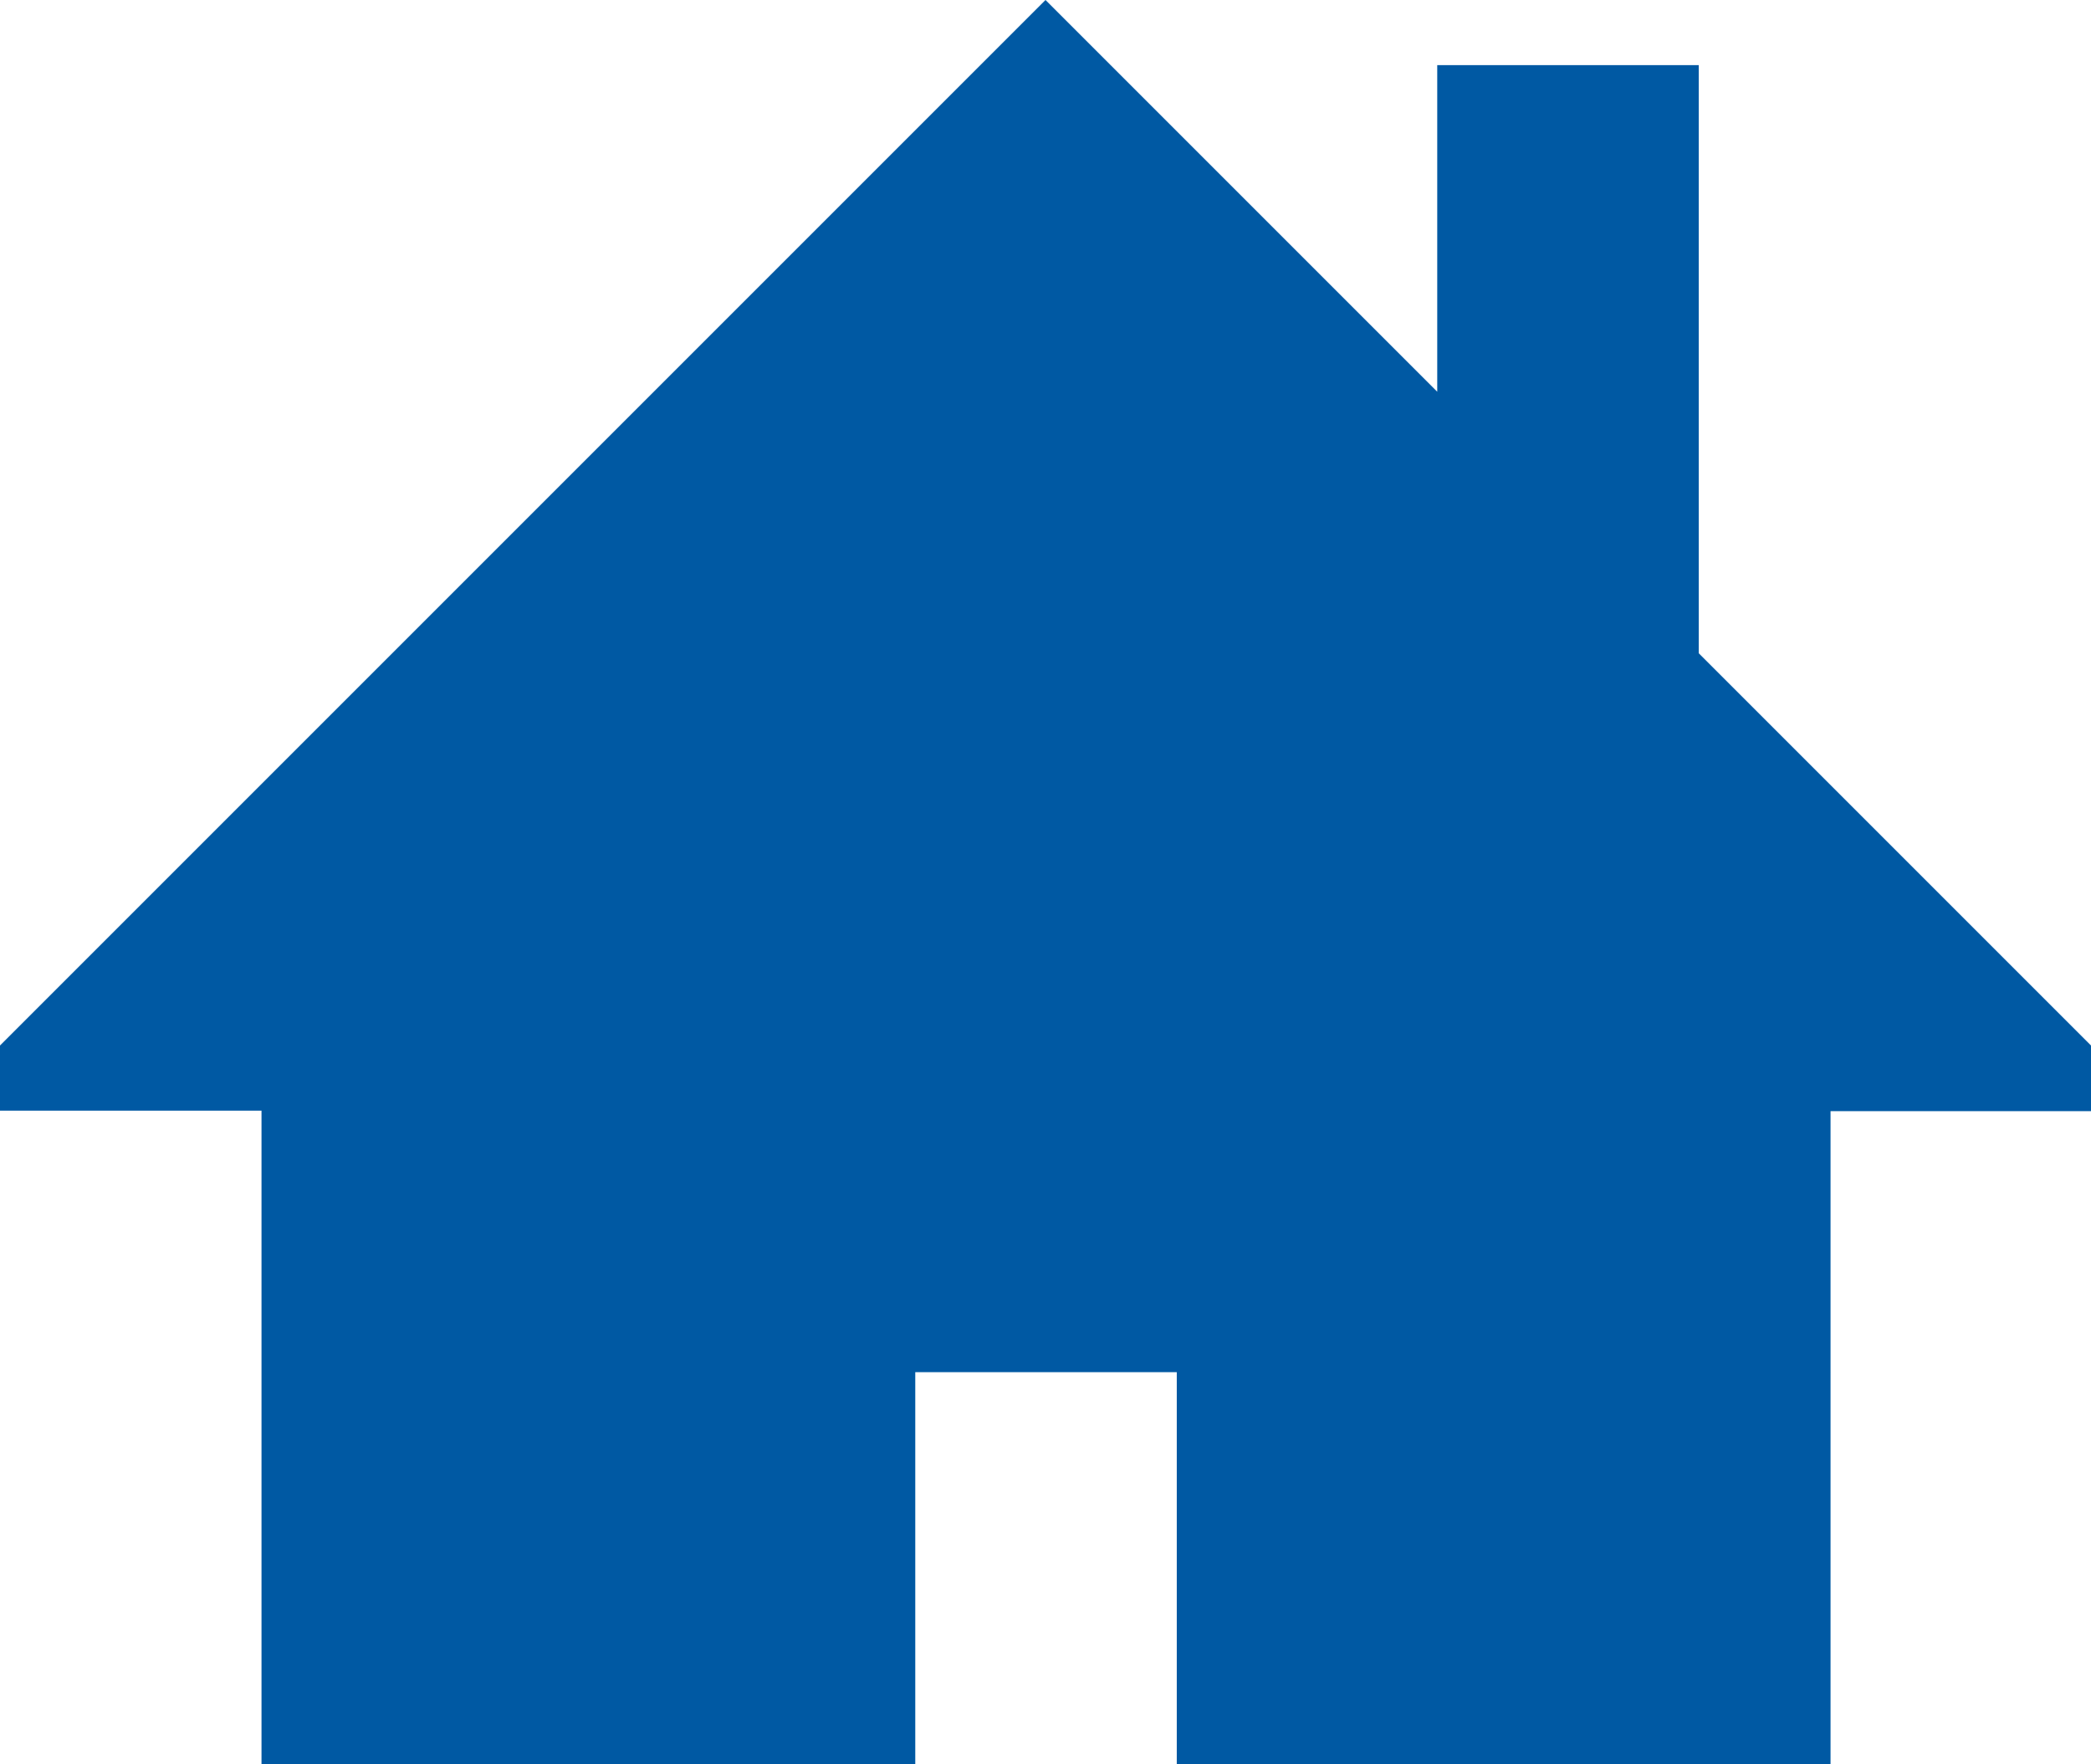
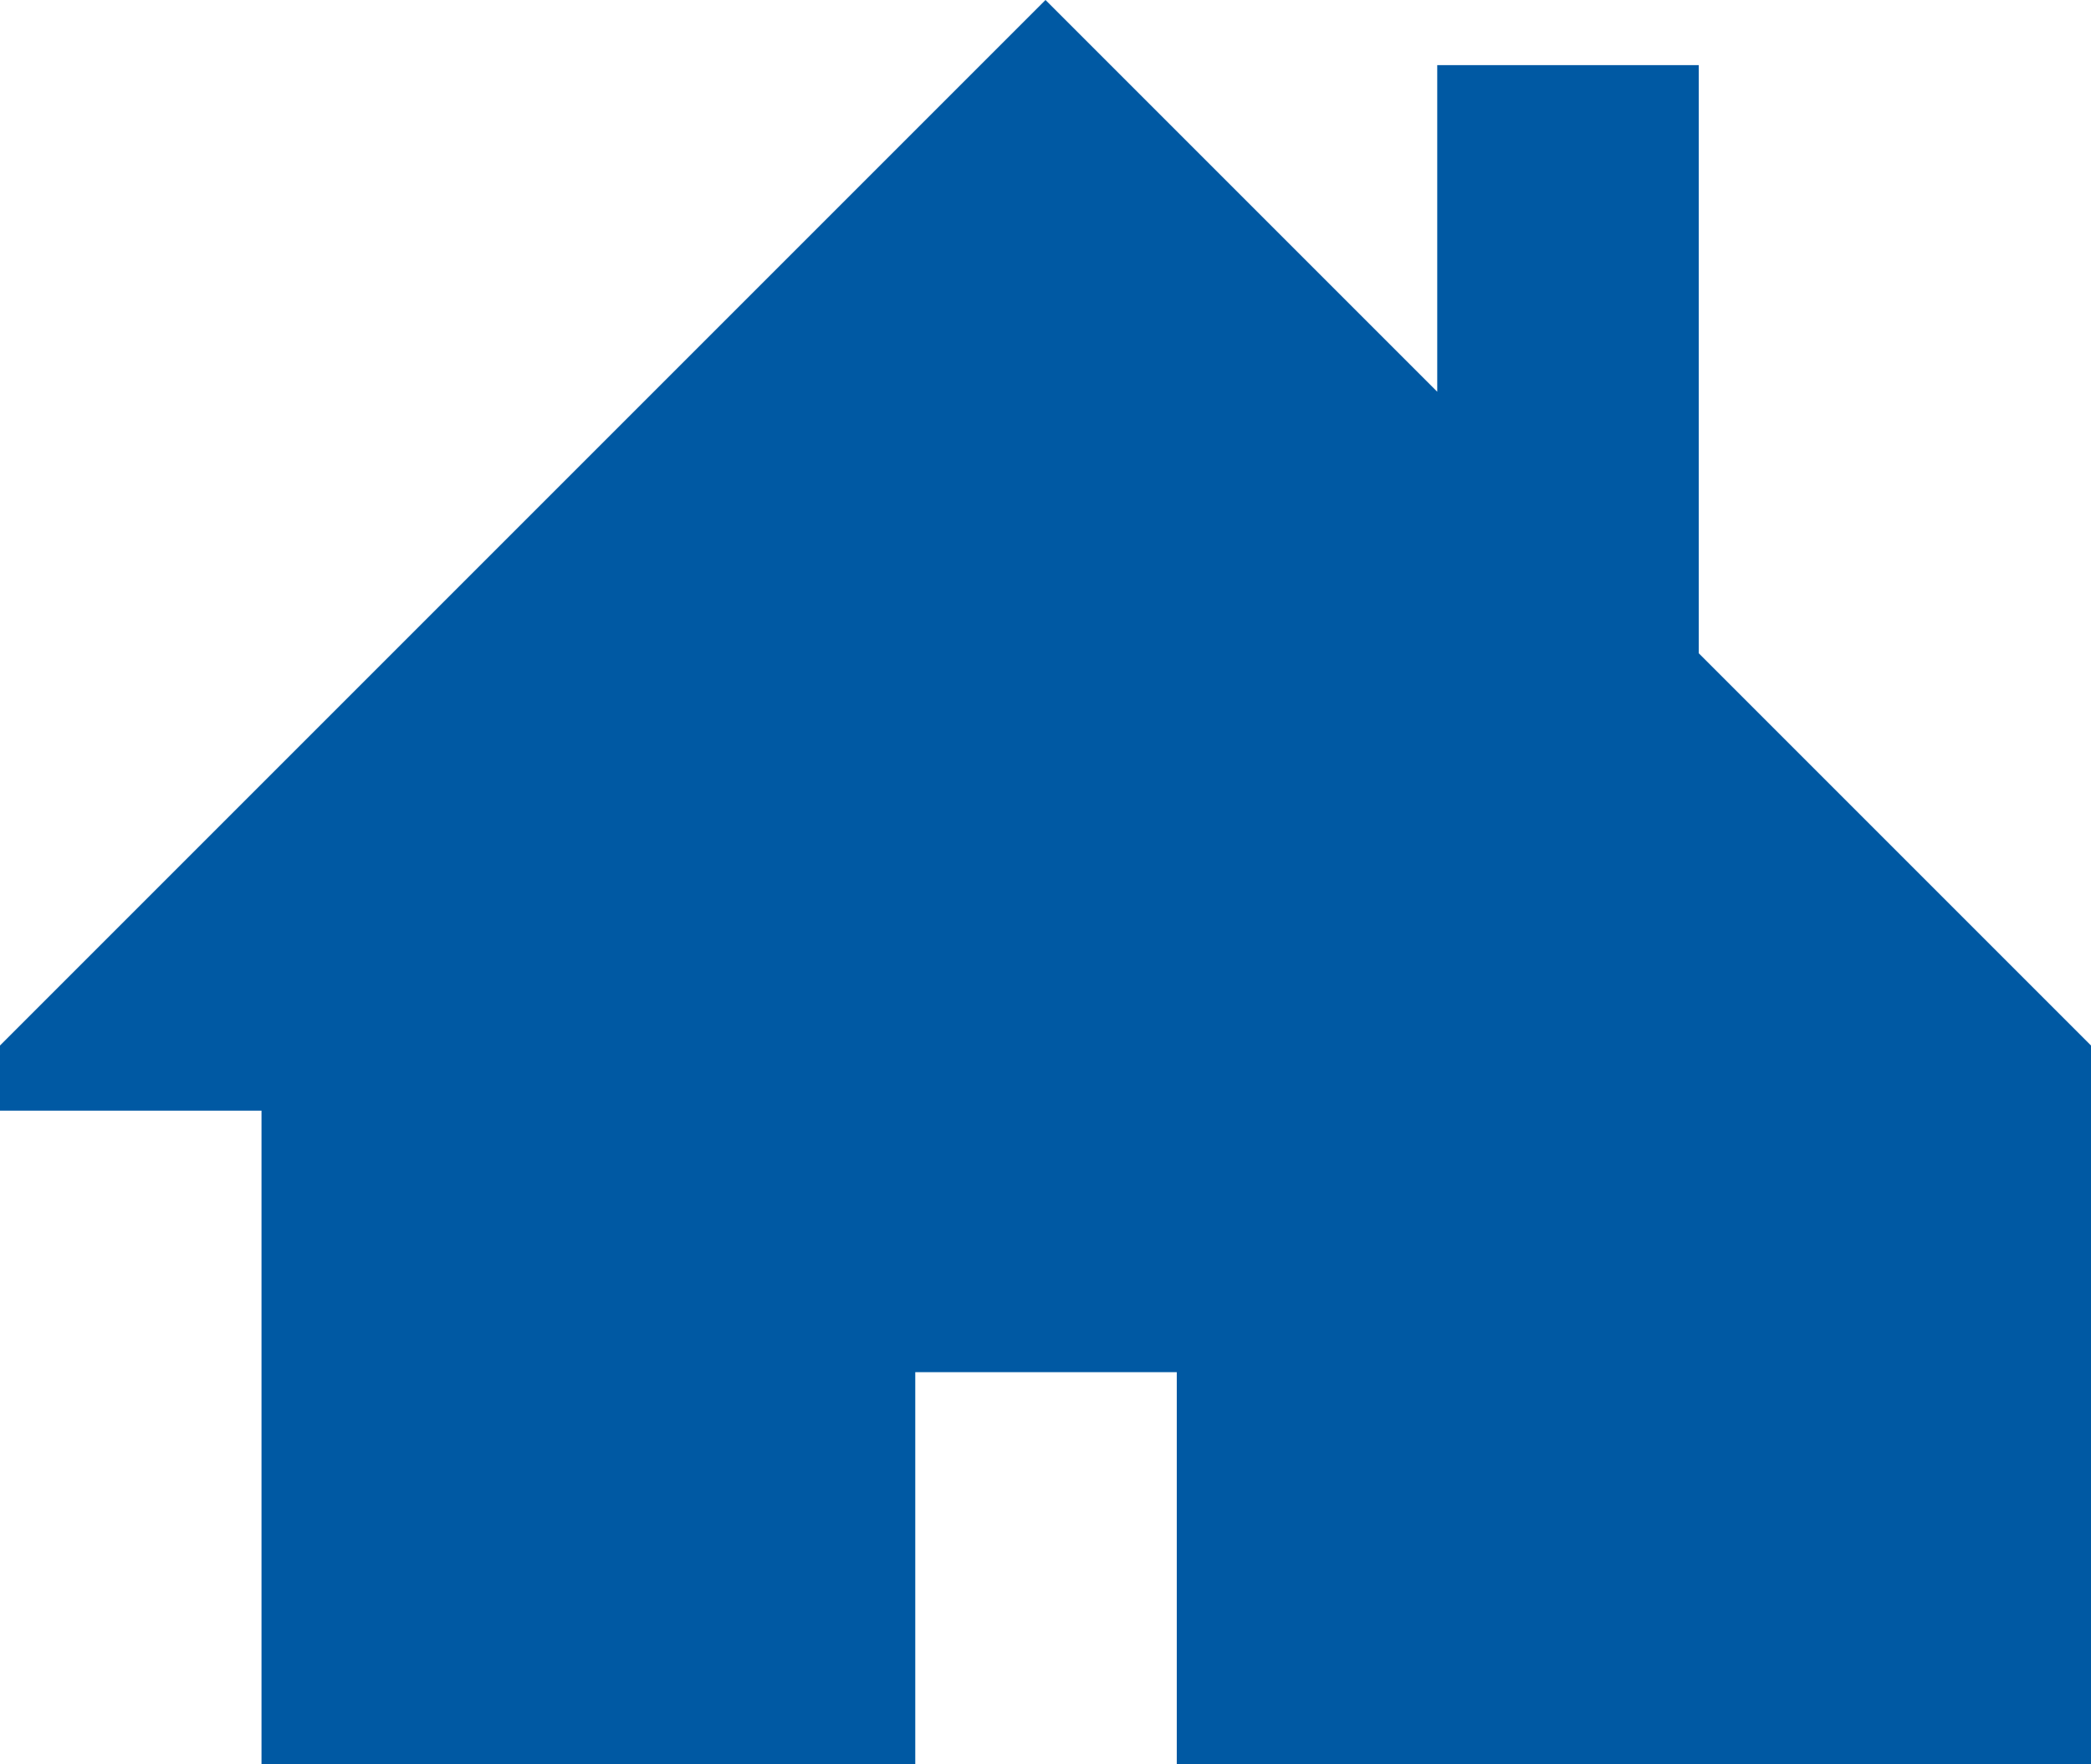
<svg xmlns="http://www.w3.org/2000/svg" version="1.1" baseProfile="tiny" id="Ebene_1" x="0px" y="0px" viewBox="0 0 39.82 33.6" xml:space="preserve">
  <g>
-     <path fill="#0059a3" d="M39.82,19.91l-7.47-7.47V1.24h-4.98v6.22L19.91,0L0,19.91v1.24h4.98V33.6h12.45v-7.47h4.98v7.47h12.45   V21.16h4.98V19.91z M39.82,19.91" />
+     <path fill="#0059a3" d="M39.82,19.91l-7.47-7.47V1.24h-4.98v6.22L19.91,0L0,19.91v1.24h4.98V33.6h12.45v-7.47h4.98v7.47h12.45   h4.98V19.91z M39.82,19.91" />
  </g>
</svg>